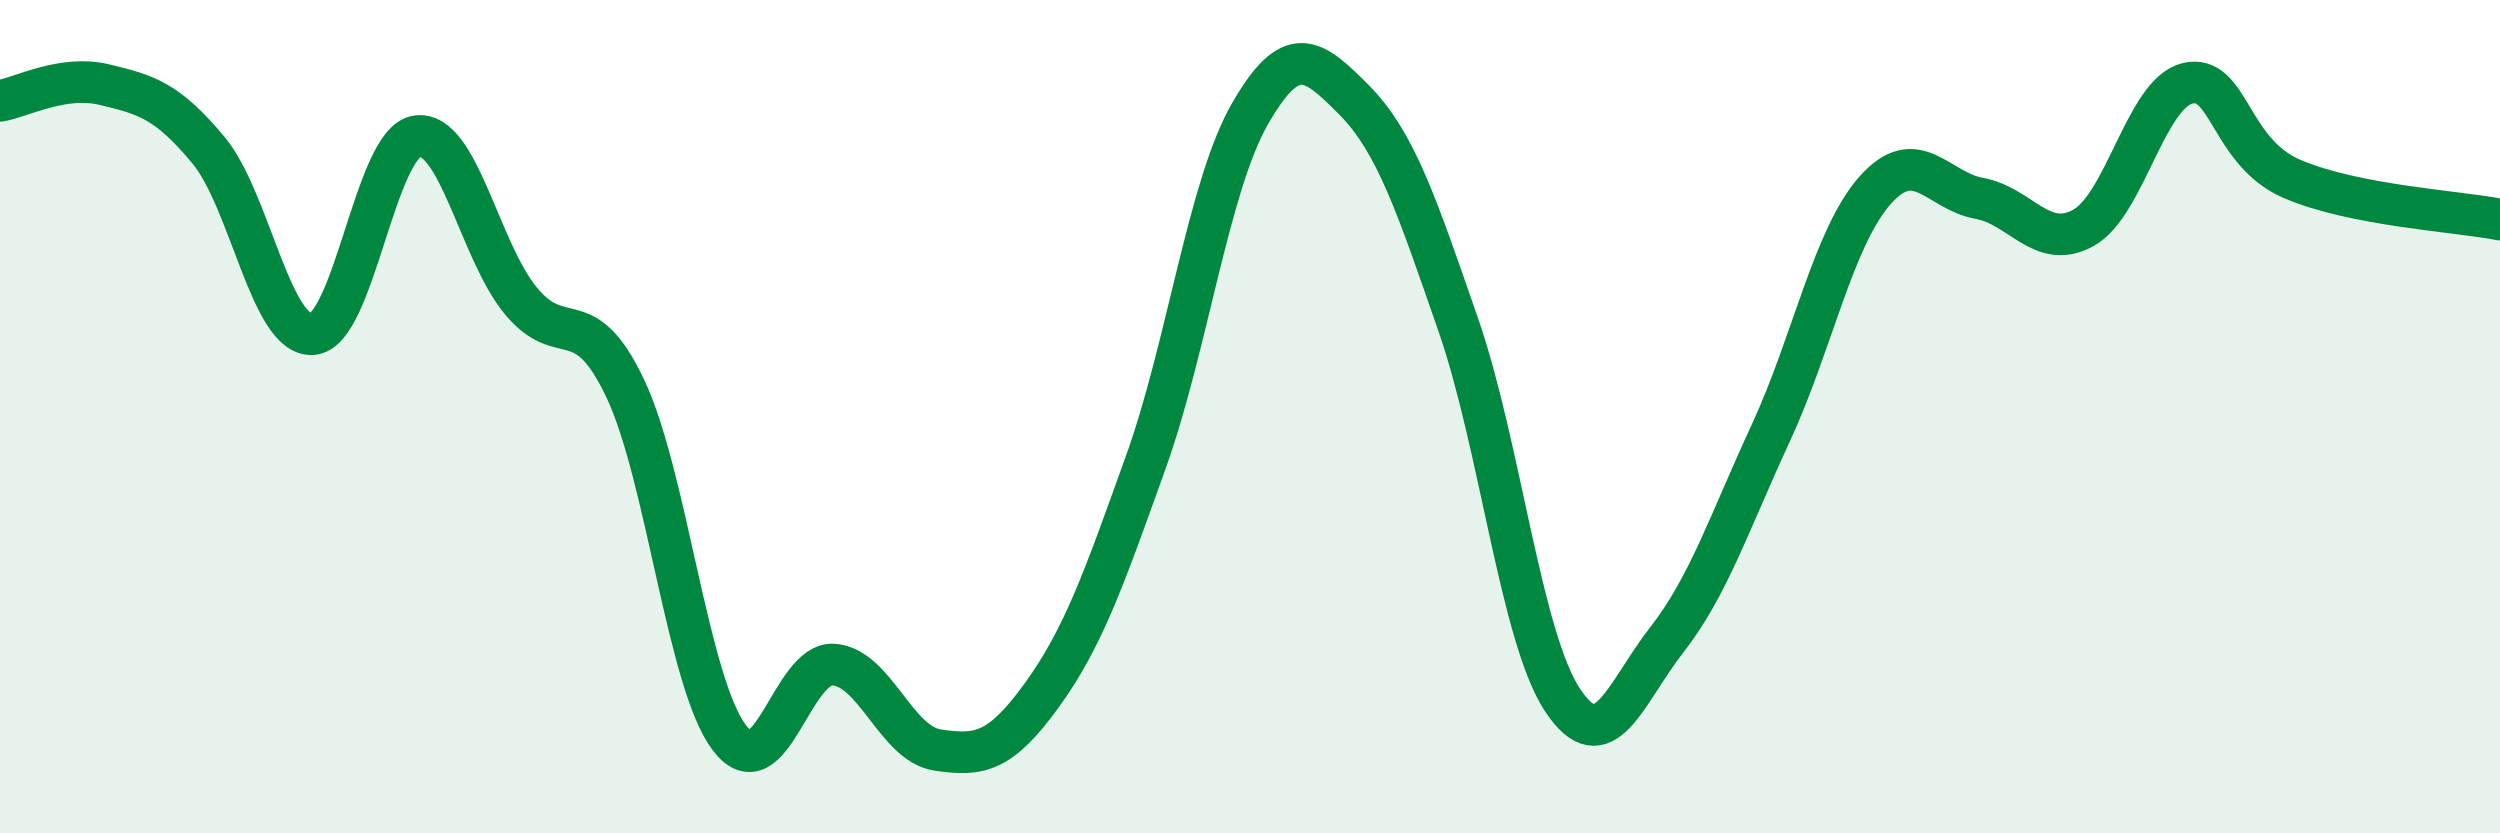
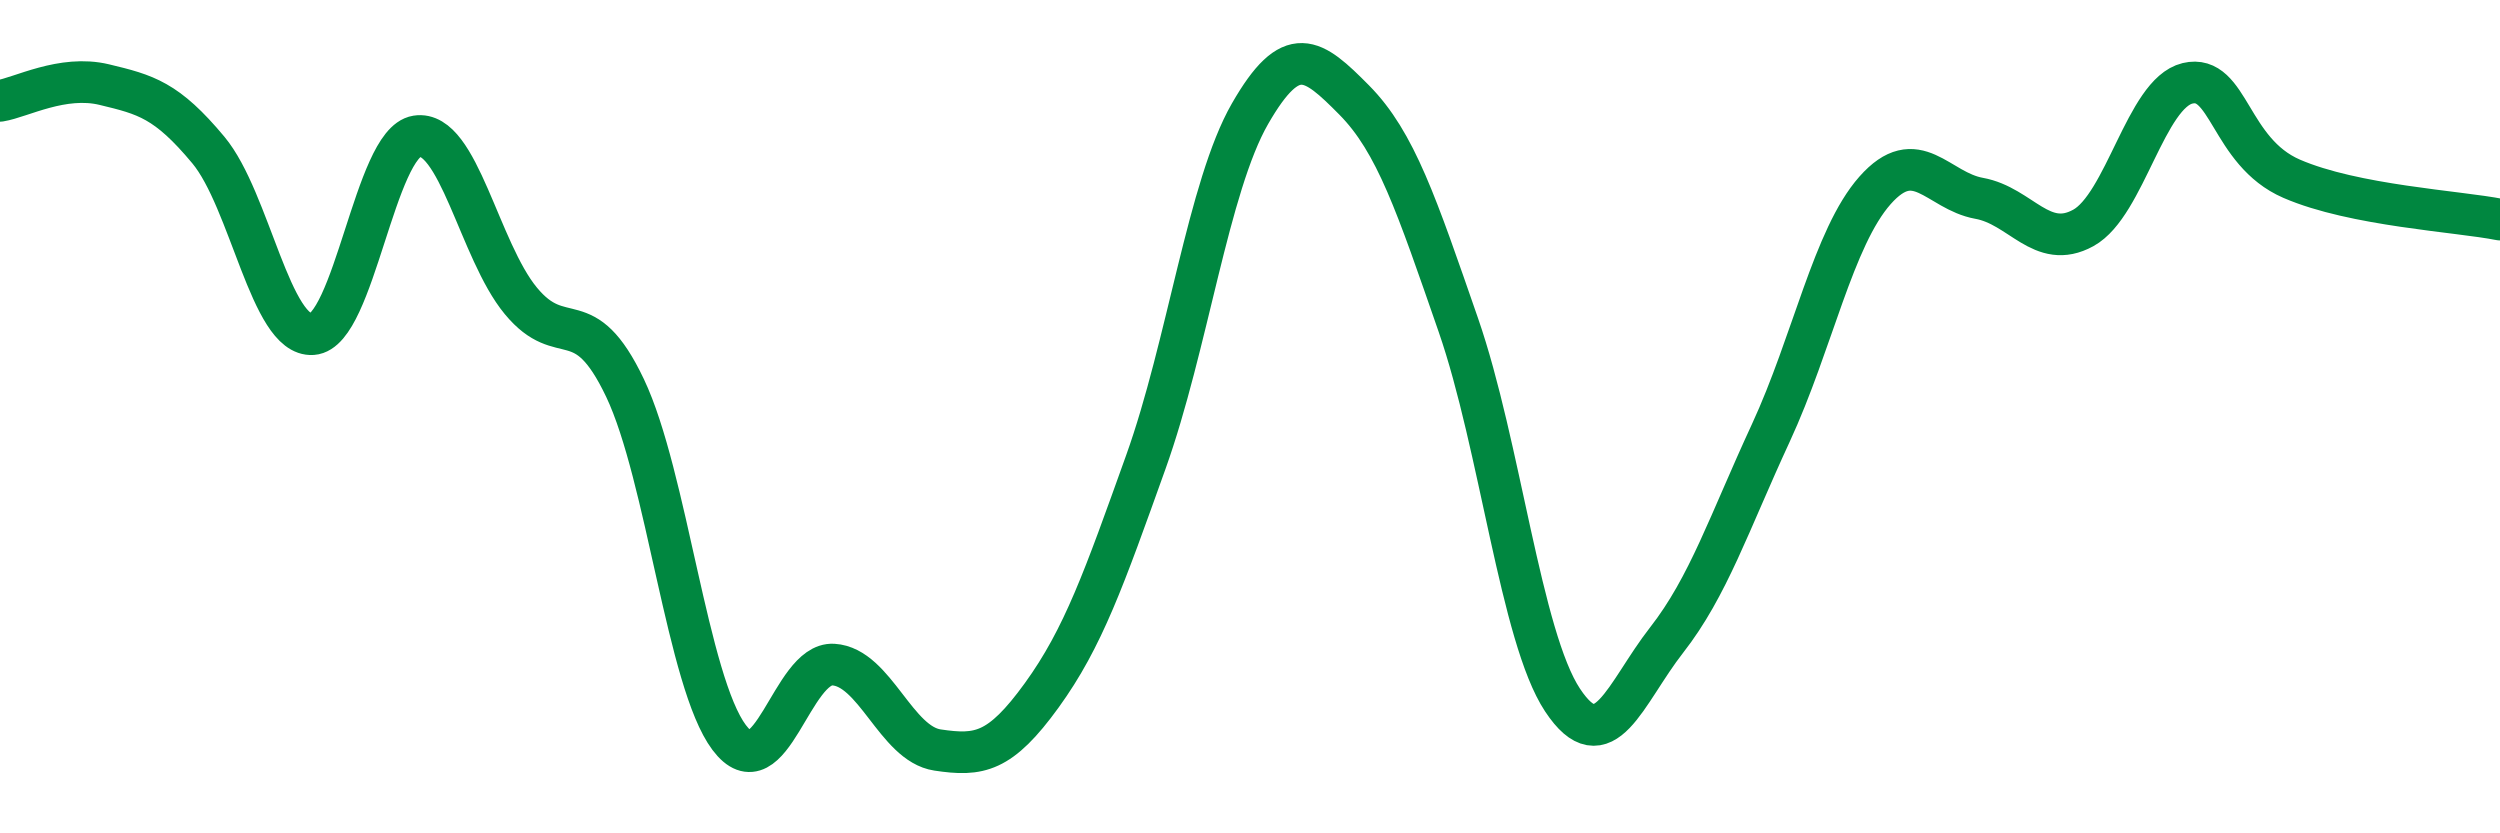
<svg xmlns="http://www.w3.org/2000/svg" width="60" height="20" viewBox="0 0 60 20">
-   <path d="M 0,2.42 C 0.5,2.34 1.5,1.79 2.5,2.03 C 3.5,2.27 4,2.4 5,3.6 C 6,4.8 6.5,8.09 7.5,8.02 C 8.5,7.95 9,3.43 10,3.27 C 11,3.11 11.5,6.01 12.5,7.22 C 13.5,8.43 14,7.21 15,9.31 C 16,11.41 16.5,16.37 17.5,17.7 C 18.5,19.03 19,15.89 20,15.95 C 21,16.01 21.5,17.85 22.5,18 C 23.5,18.15 24,18.07 25,16.69 C 26,15.31 26.5,13.88 27.5,11.09 C 28.5,8.3 29,4.47 30,2.73 C 31,0.99 31.5,1.39 32.5,2.4 C 33.5,3.41 34,4.92 35,7.8 C 36,10.68 36.5,15.29 37.5,16.8 C 38.5,18.31 39,16.64 40,15.36 C 41,14.08 41.5,12.55 42.5,10.39 C 43.5,8.23 44,5.7 45,4.57 C 46,3.44 46.5,4.58 47.5,4.76 C 48.5,4.94 49,6.02 50,5.47 C 51,4.92 51.5,2.24 52.5,2 C 53.5,1.76 53.5,3.64 55,4.29 C 56.5,4.94 59,5.07 60,5.27L60 20L0 20Z" fill="#008740" opacity="0.1" stroke-linecap="round" stroke-linejoin="round" />
  <path d="M 0,2.42 C 0.5,2.34 1.5,1.79 2.5,2.03 C 3.5,2.27 4,2.4 5,3.6 C 6,4.8 6.5,8.09 7.5,8.02 C 8.5,7.95 9,3.43 10,3.27 C 11,3.11 11.5,6.01 12.5,7.22 C 13.5,8.43 14,7.21 15,9.31 C 16,11.41 16.5,16.37 17.5,17.7 C 18.5,19.03 19,15.89 20,15.95 C 21,16.01 21.5,17.85 22.5,18 C 23.5,18.15 24,18.07 25,16.69 C 26,15.31 26.5,13.88 27.5,11.09 C 28.5,8.3 29,4.47 30,2.73 C 31,0.99 31.5,1.39 32.5,2.4 C 33.5,3.41 34,4.92 35,7.8 C 36,10.68 36.5,15.29 37.5,16.8 C 38.5,18.31 39,16.64 40,15.36 C 41,14.08 41.5,12.55 42.5,10.39 C 43.5,8.23 44,5.7 45,4.57 C 46,3.44 46.5,4.58 47.5,4.76 C 48.5,4.94 49,6.02 50,5.47 C 51,4.92 51.5,2.24 52.5,2 C 53.5,1.76 53.5,3.64 55,4.29 C 56.5,4.94 59,5.07 60,5.27" stroke="#008740" stroke-width="1" fill="none" stroke-linecap="round" stroke-linejoin="round" />
</svg>